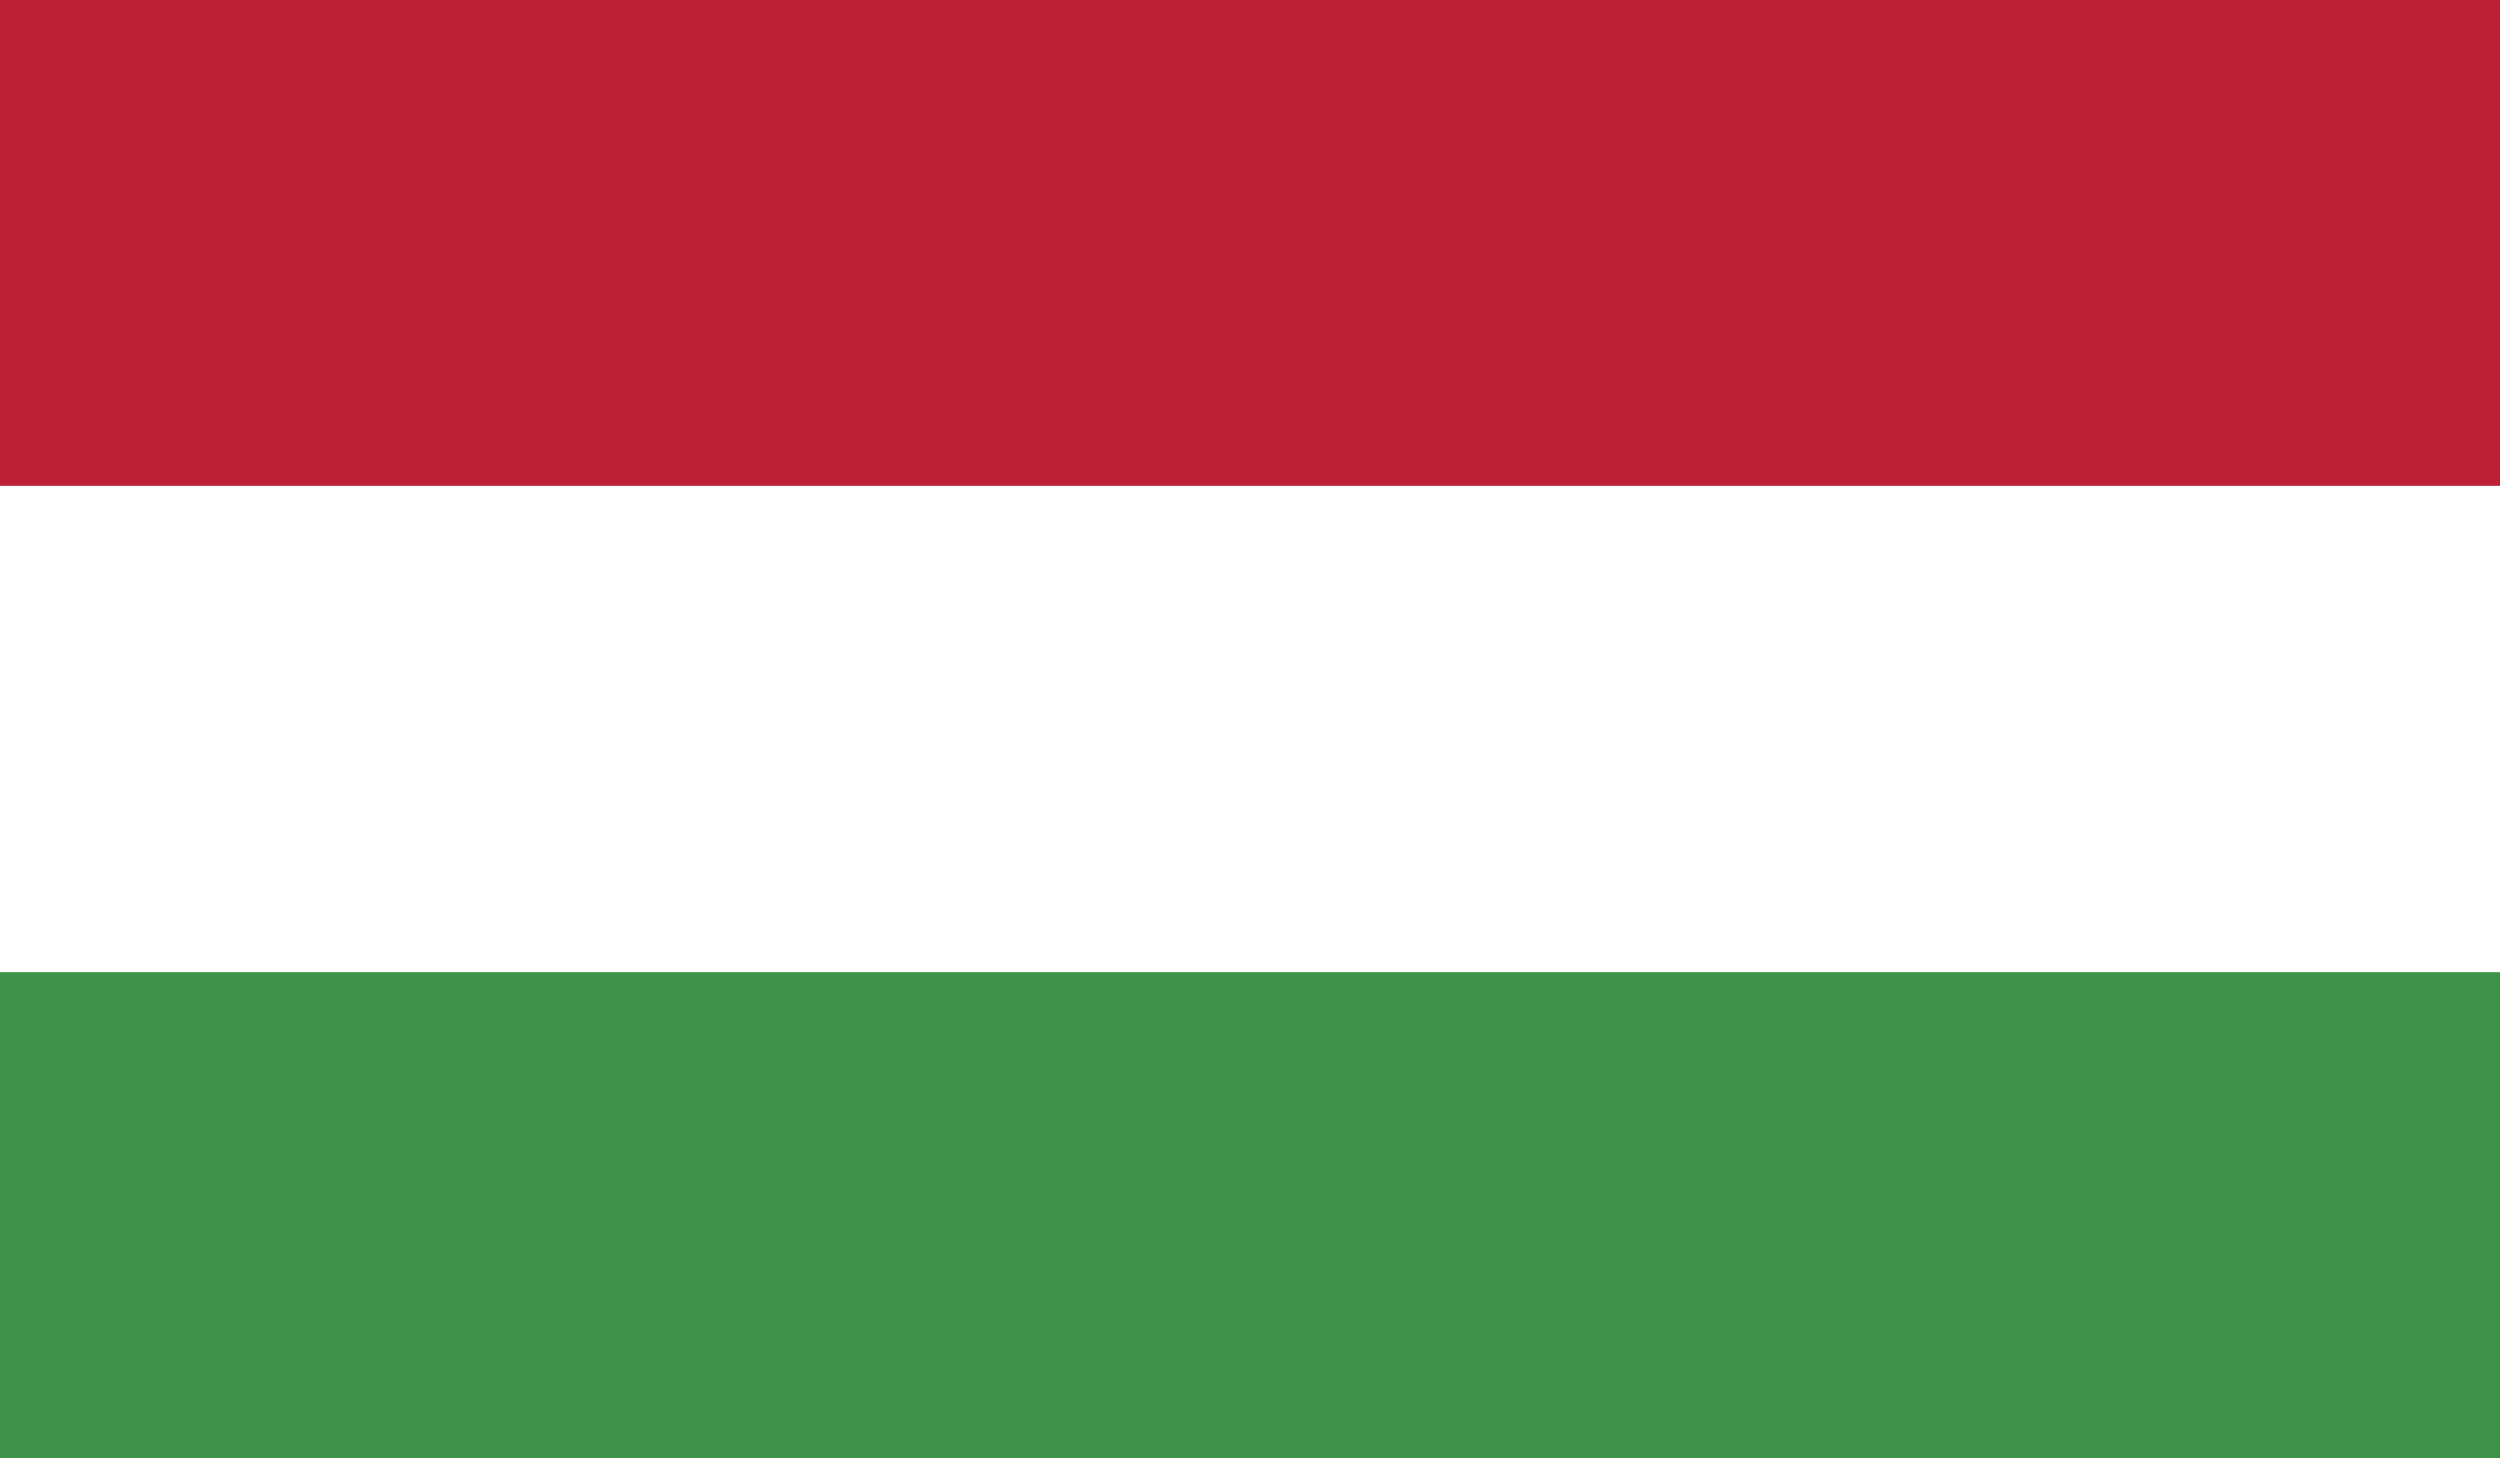
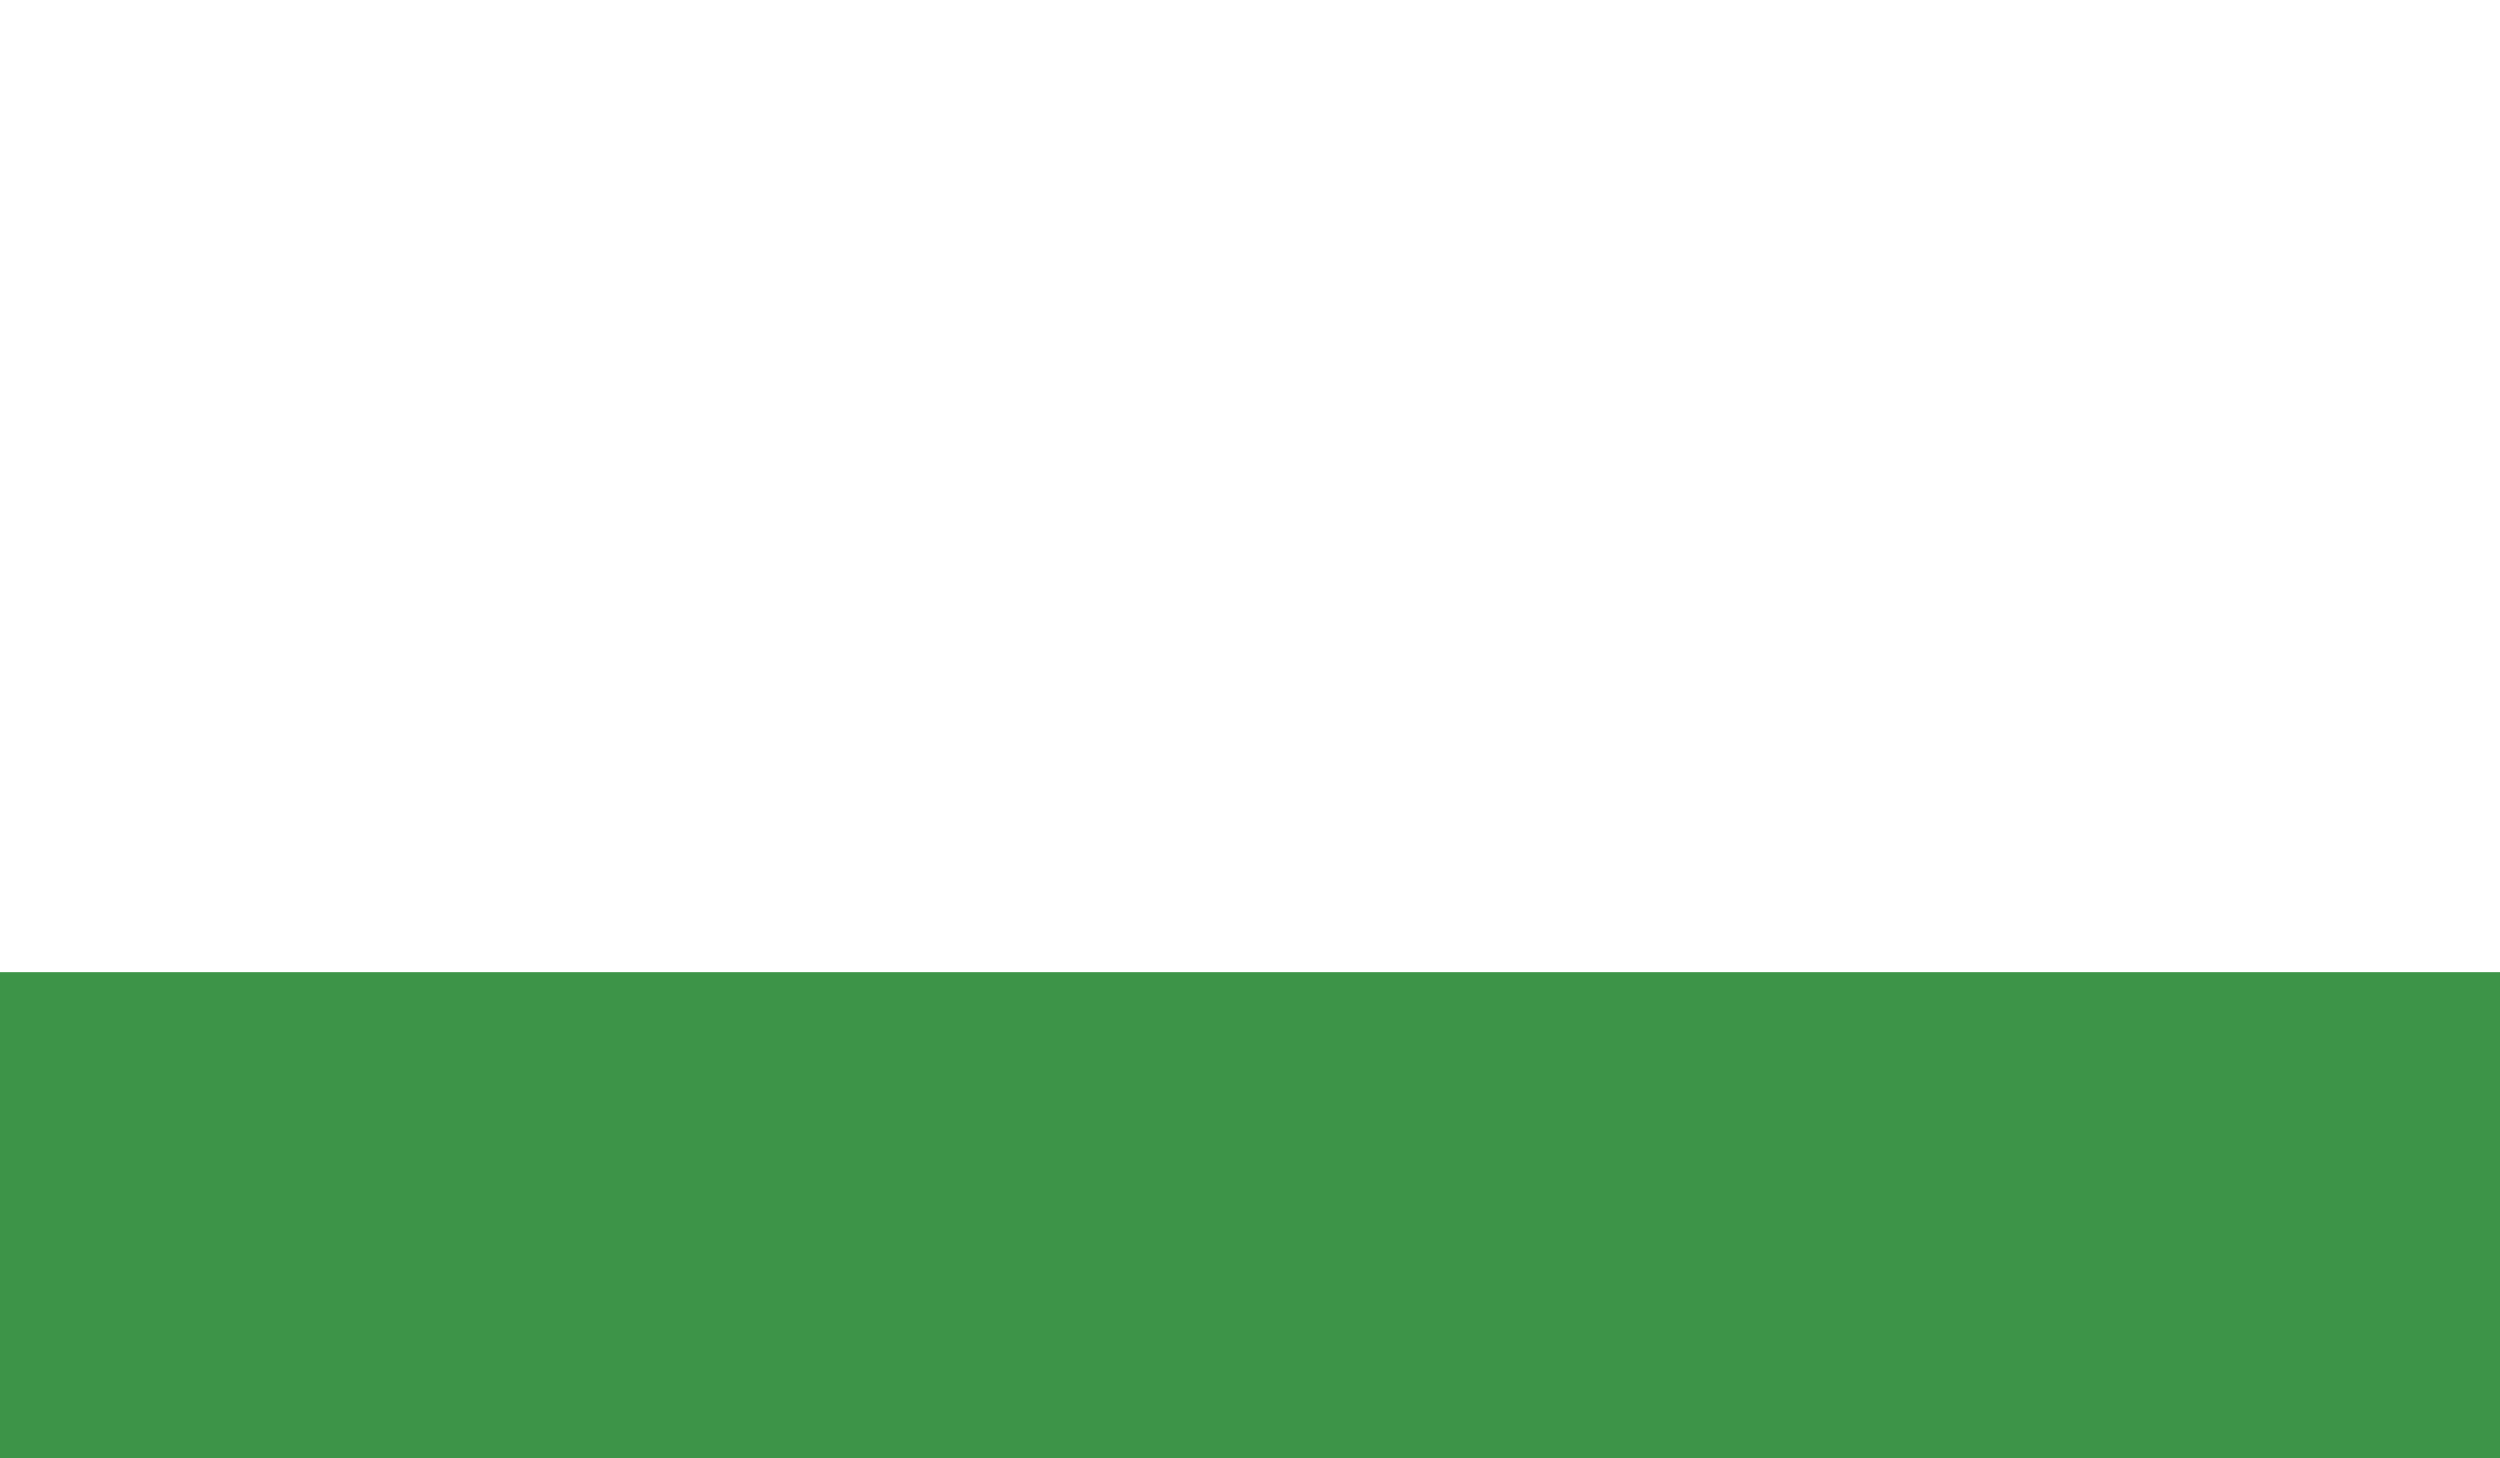
<svg xmlns="http://www.w3.org/2000/svg" version="1.1" baseProfile="tiny" id="Layer_1" x="0px" y="0px" viewBox="0 0 512 298.6" overflow="scroll" xml:space="preserve">
  <g>
-     <rect fill="#BD1F34" width="512" height="298.7" />
-     <rect y="99.5" fill="#FFFFFF" width="512" height="199.1" />
    <rect y="199.1" fill="#3D9448" width="512" height="99.6" />
  </g>
</svg>